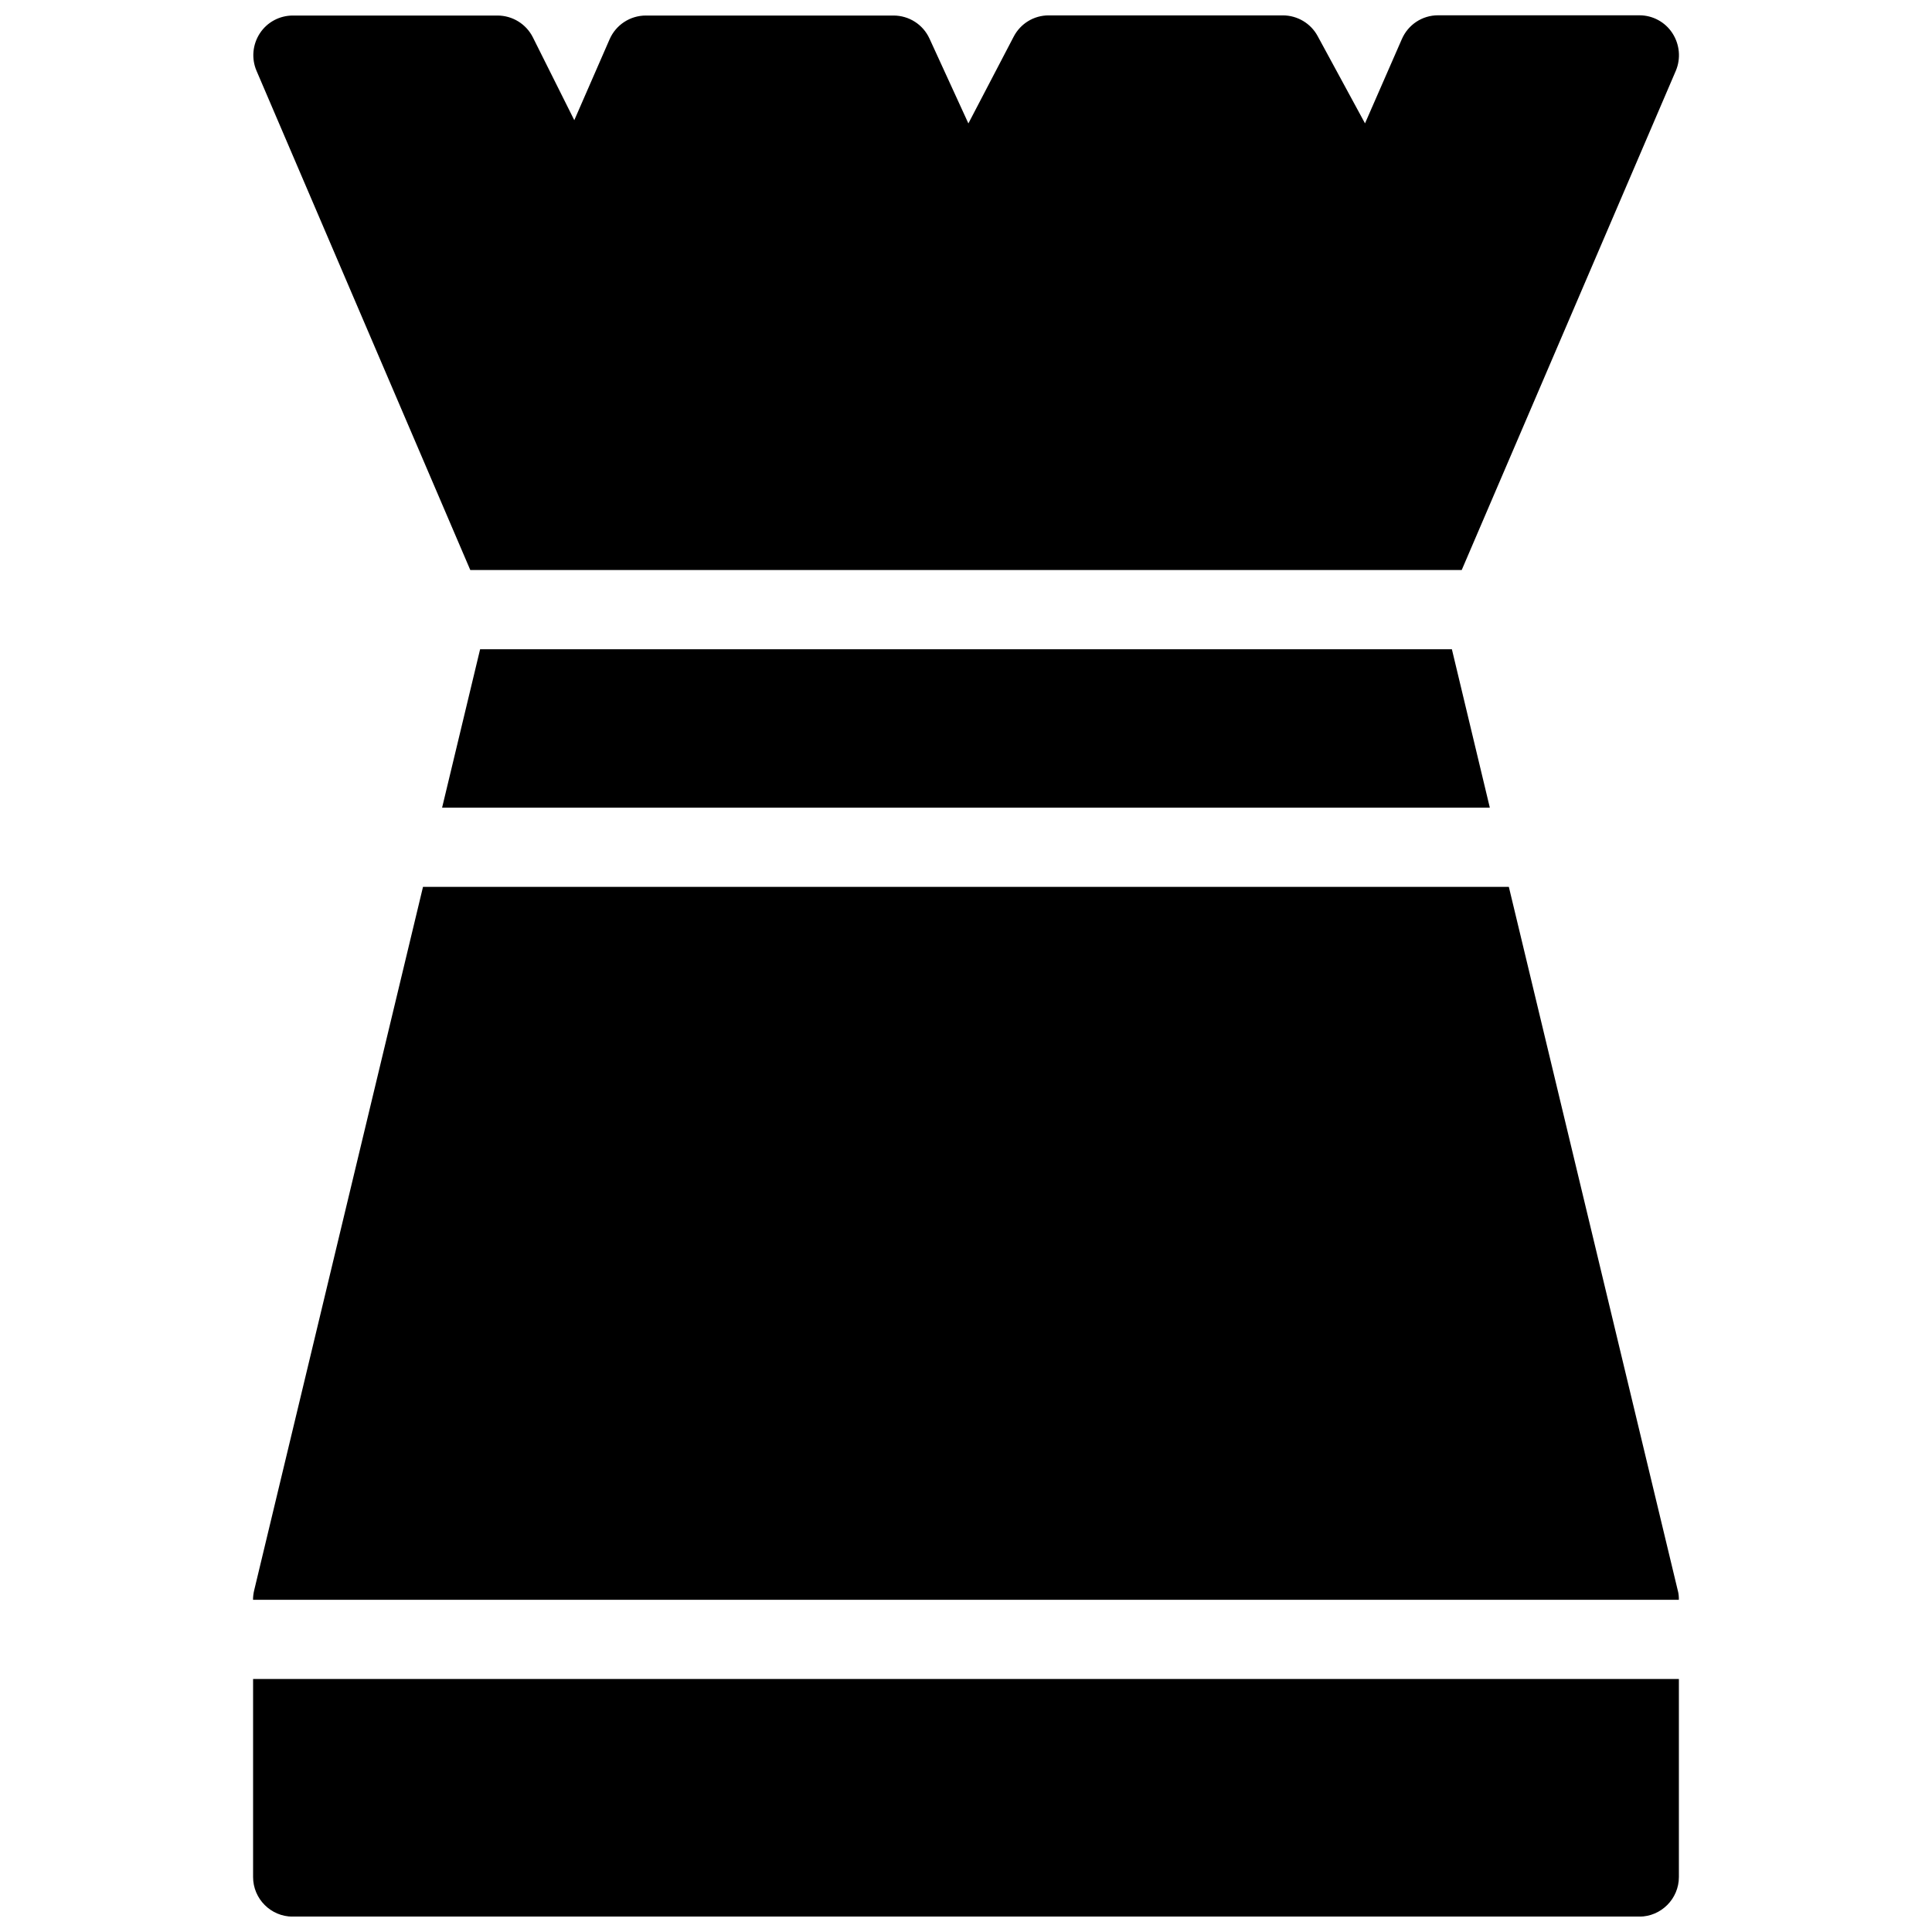
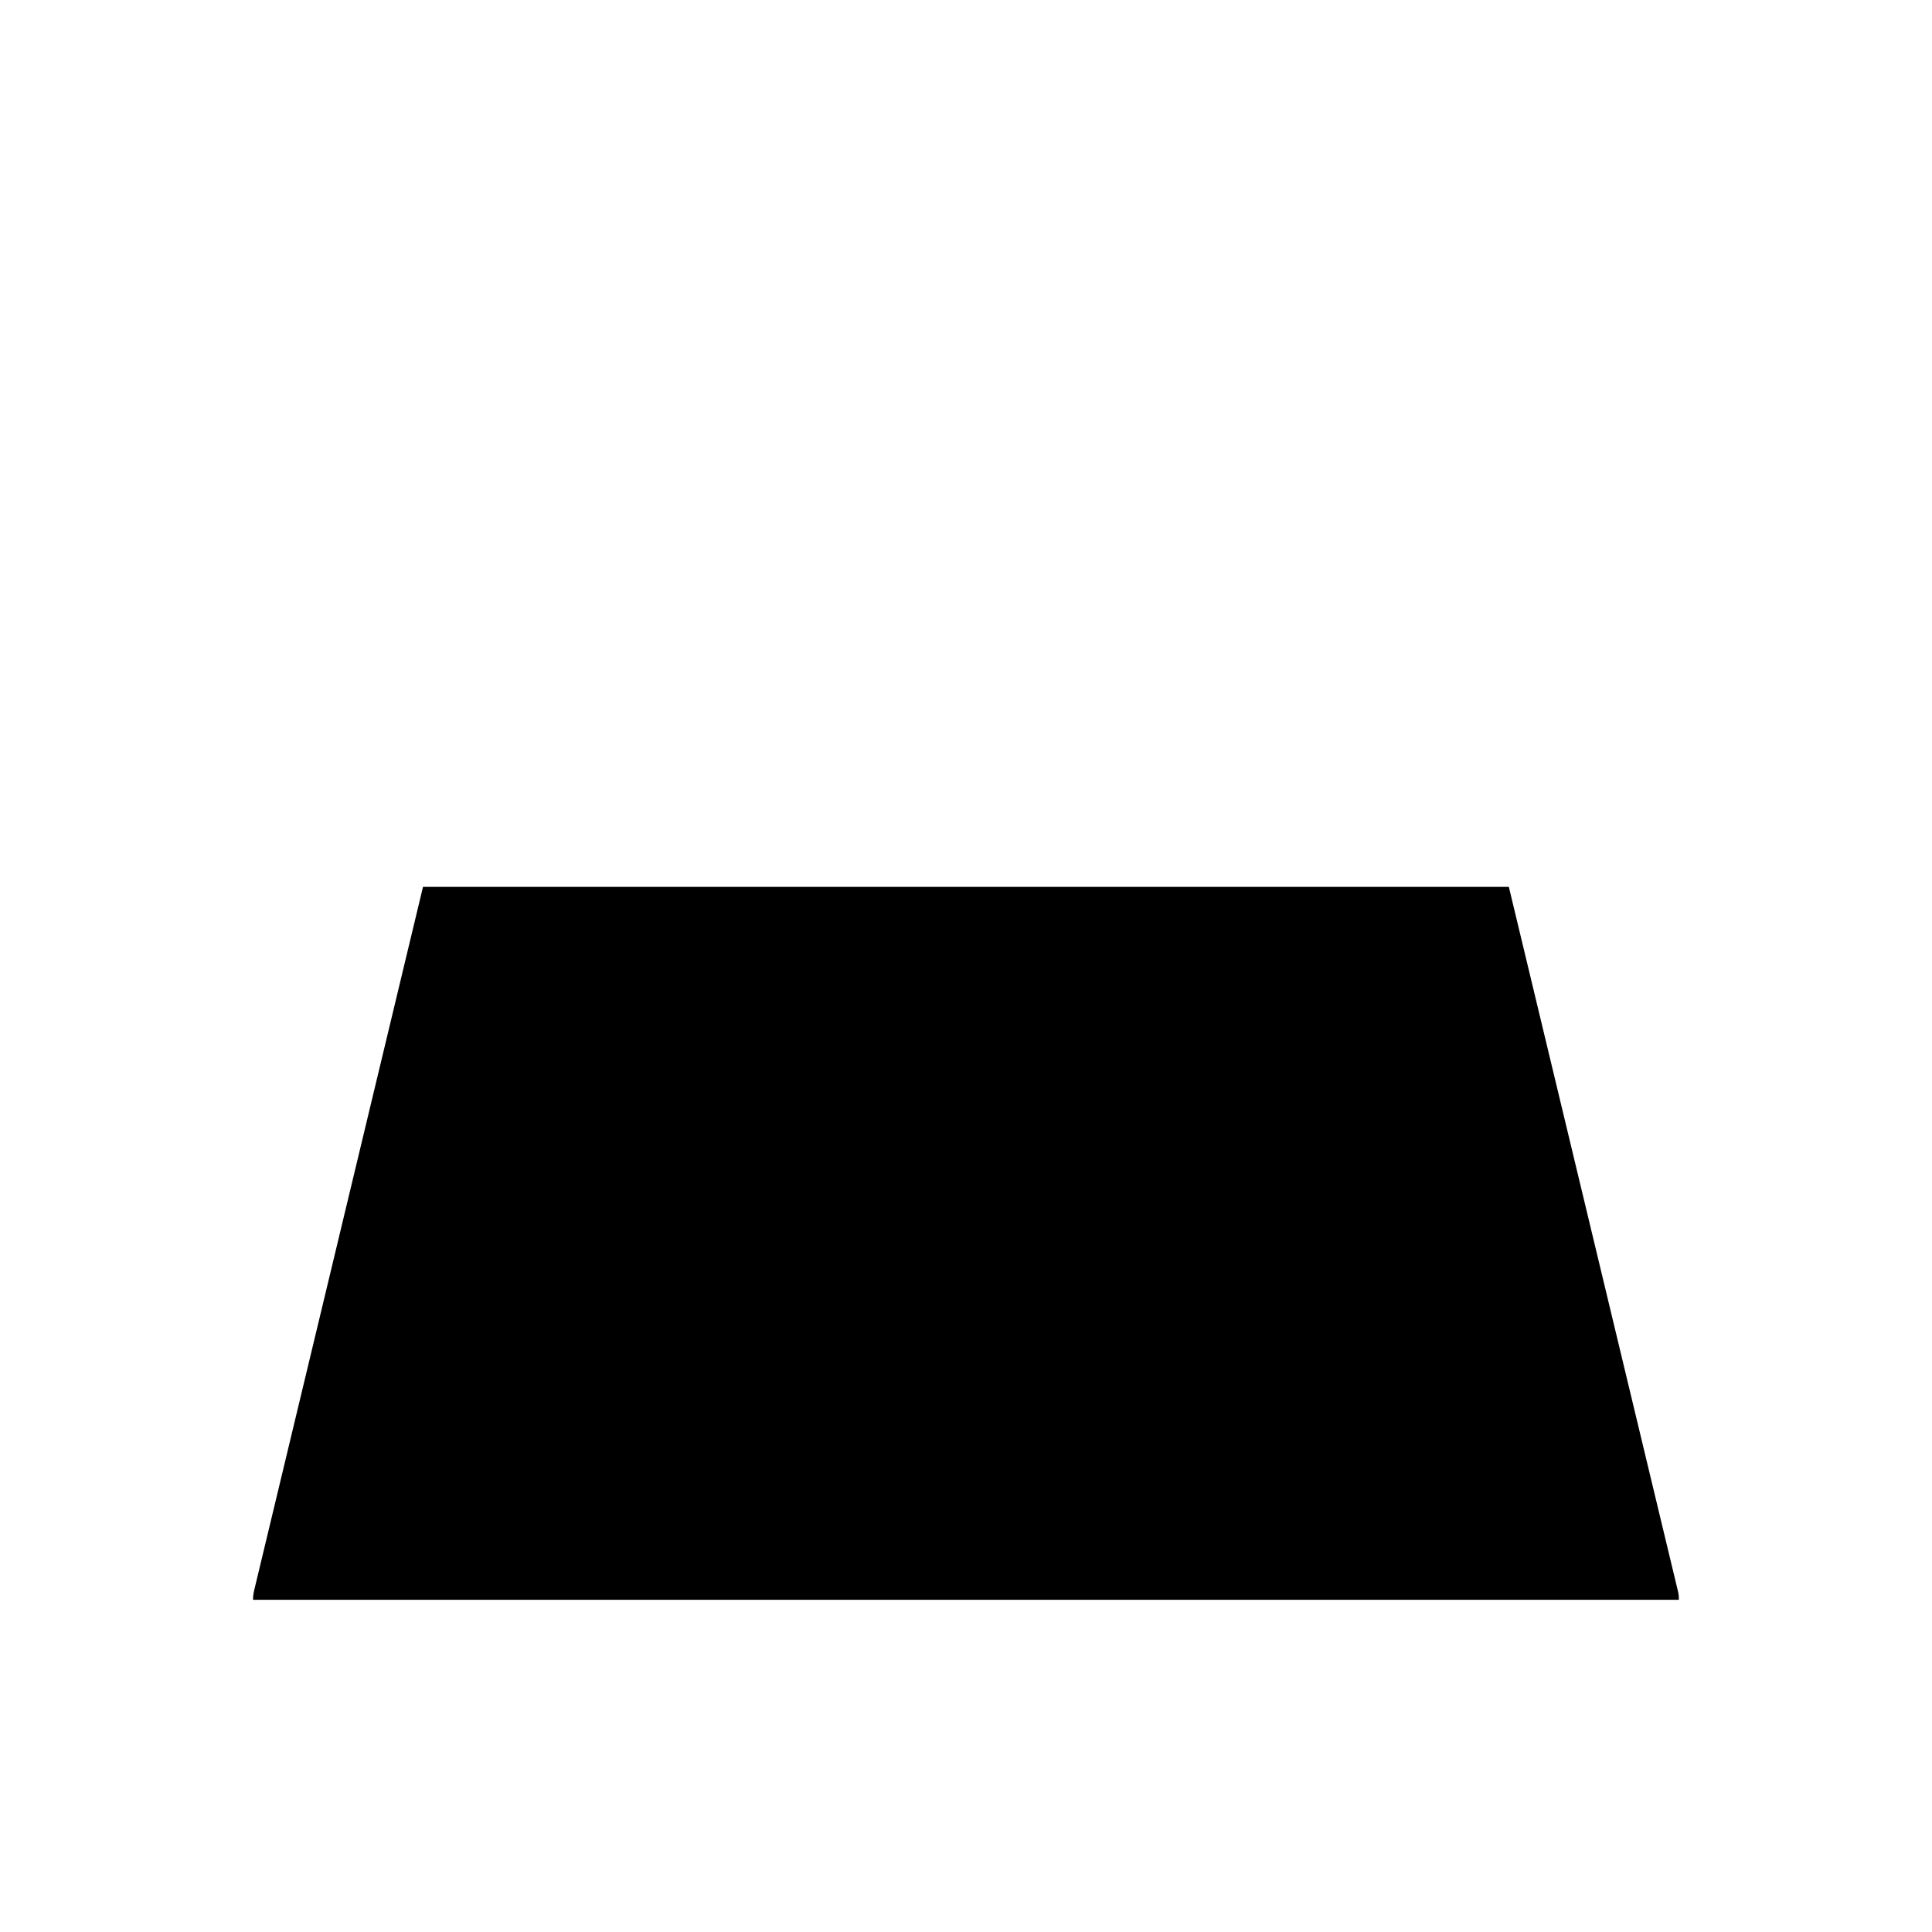
<svg xmlns="http://www.w3.org/2000/svg" width="800px" height="800px" version="1.1" viewBox="144 144 512 512">
  <defs>
    <clipPath id="b">
-       <path d="m211 148.09h378v147.91h-378z" />
-     </clipPath>
+       </clipPath>
    <clipPath id="a">
-       <path d="m211 588h378v63.902h-378z" />
-     </clipPath>
+       </clipPath>
  </defs>
-   <path d="m588.63 565.5-44.77-186.47h-287.76l-44.754 186.47c-0.188 0.812-0.293 1.637-0.293 2.457h377.86c0.02-0.82-0.062-1.645-0.277-2.457z" />
+   <path d="m588.63 565.5-44.77-186.47h-287.76l-44.754 186.47c-0.188 0.812-0.293 1.637-0.293 2.457h377.86c0.02-0.82-0.062-1.645-0.277-2.457" />
  <g clip-path="url(#b)">
    <path d="m268.63 295.06h262.74l56.742-132.31c1.363-3.234 1.027-6.969-0.902-9.949-1.926-2.981-5.246-4.746-8.734-4.746h-53.383c-4.176 0-7.914 2.457-9.594 6.32l-9.758 22.316-12.555-23.137c-1.805-3.336-5.332-5.477-9.219-5.477h-62.07c-3.926 0-7.473 2.184-9.277 5.668l-11.988 22.965-10.309-22.484c-1.723-3.758-5.438-6.109-9.551-6.109h-65.602c-4.176 0-7.934 2.457-9.613 6.277l-9.363 21.453-10.98-21.957c-1.785-3.547-5.414-5.773-9.383-5.773h-54.219c-3.527 0-6.824 1.762-8.754 4.723-1.93 2.961-2.266 6.676-0.883 9.91z" />
  </g>
-   <path d="m261.16 358.04h277.66l-10.055-41.984h-257.53z" />
  <g clip-path="url(#a)">
-     <path d="m211.07 588.95v52.48c0 5.773 4.703 10.496 10.496 10.496h356.86c5.773 0 10.496-4.723 10.496-10.496v-52.48z" />
-   </g>
+     </g>
</svg>